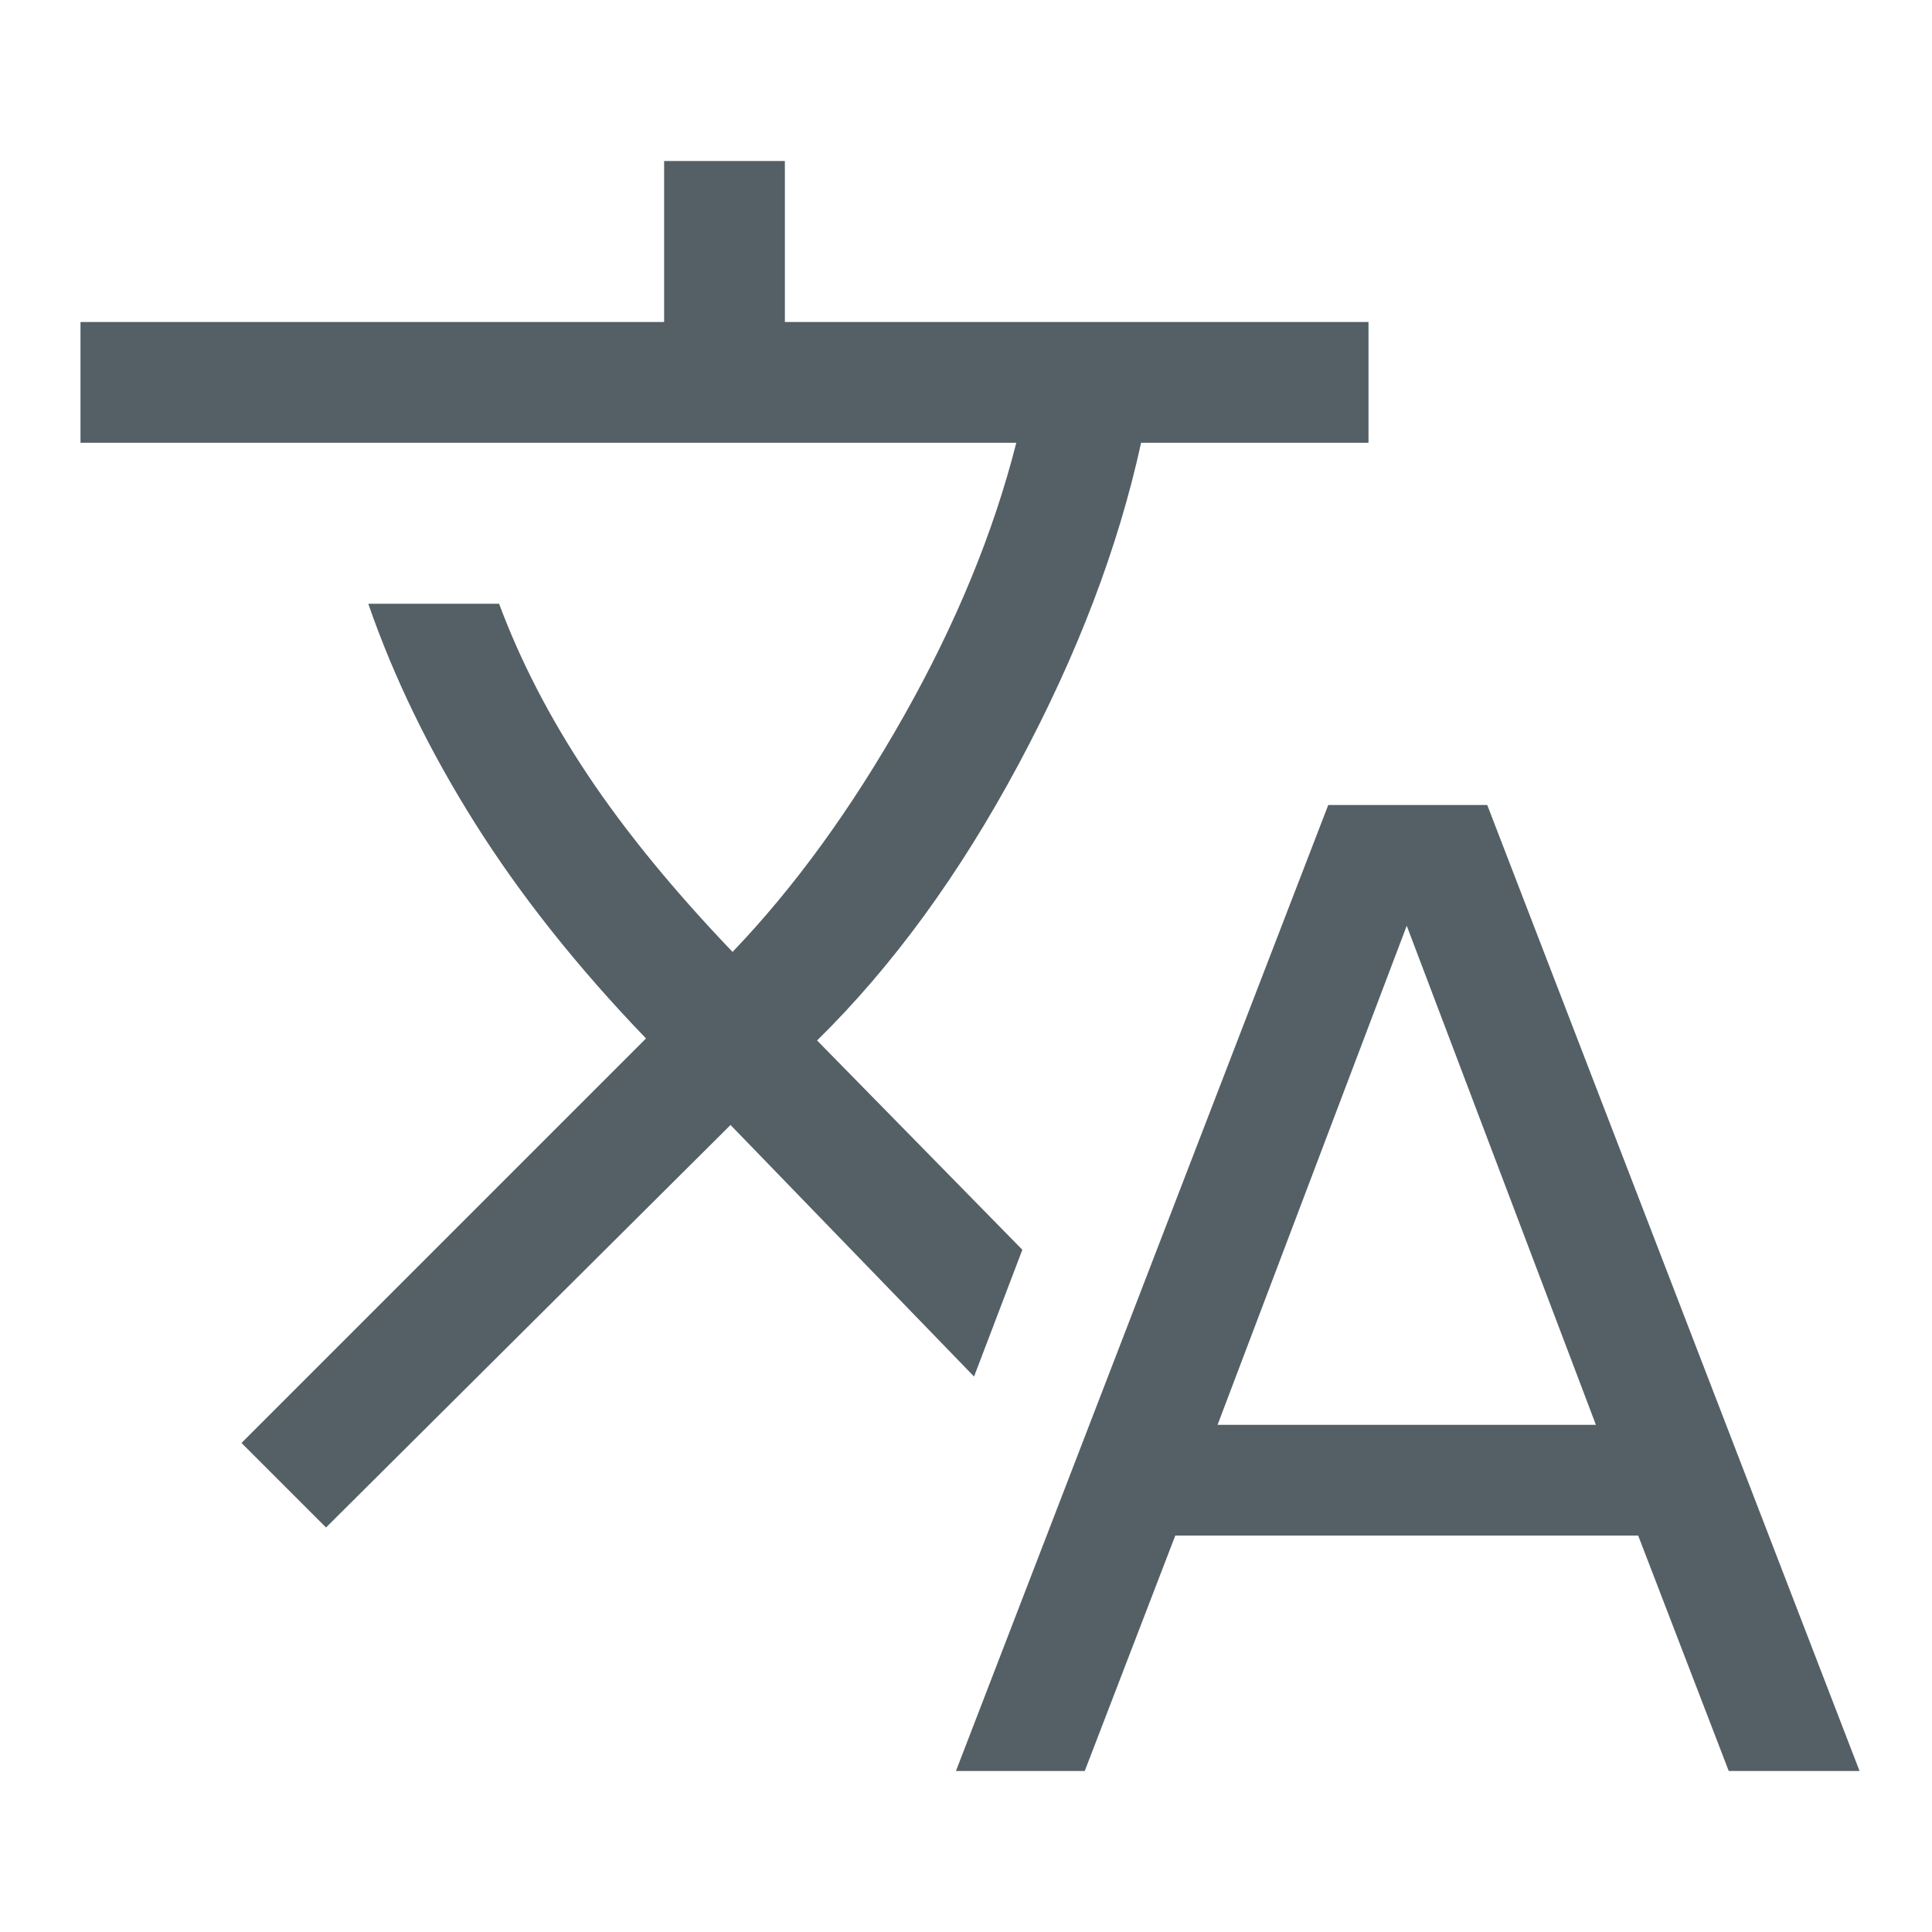
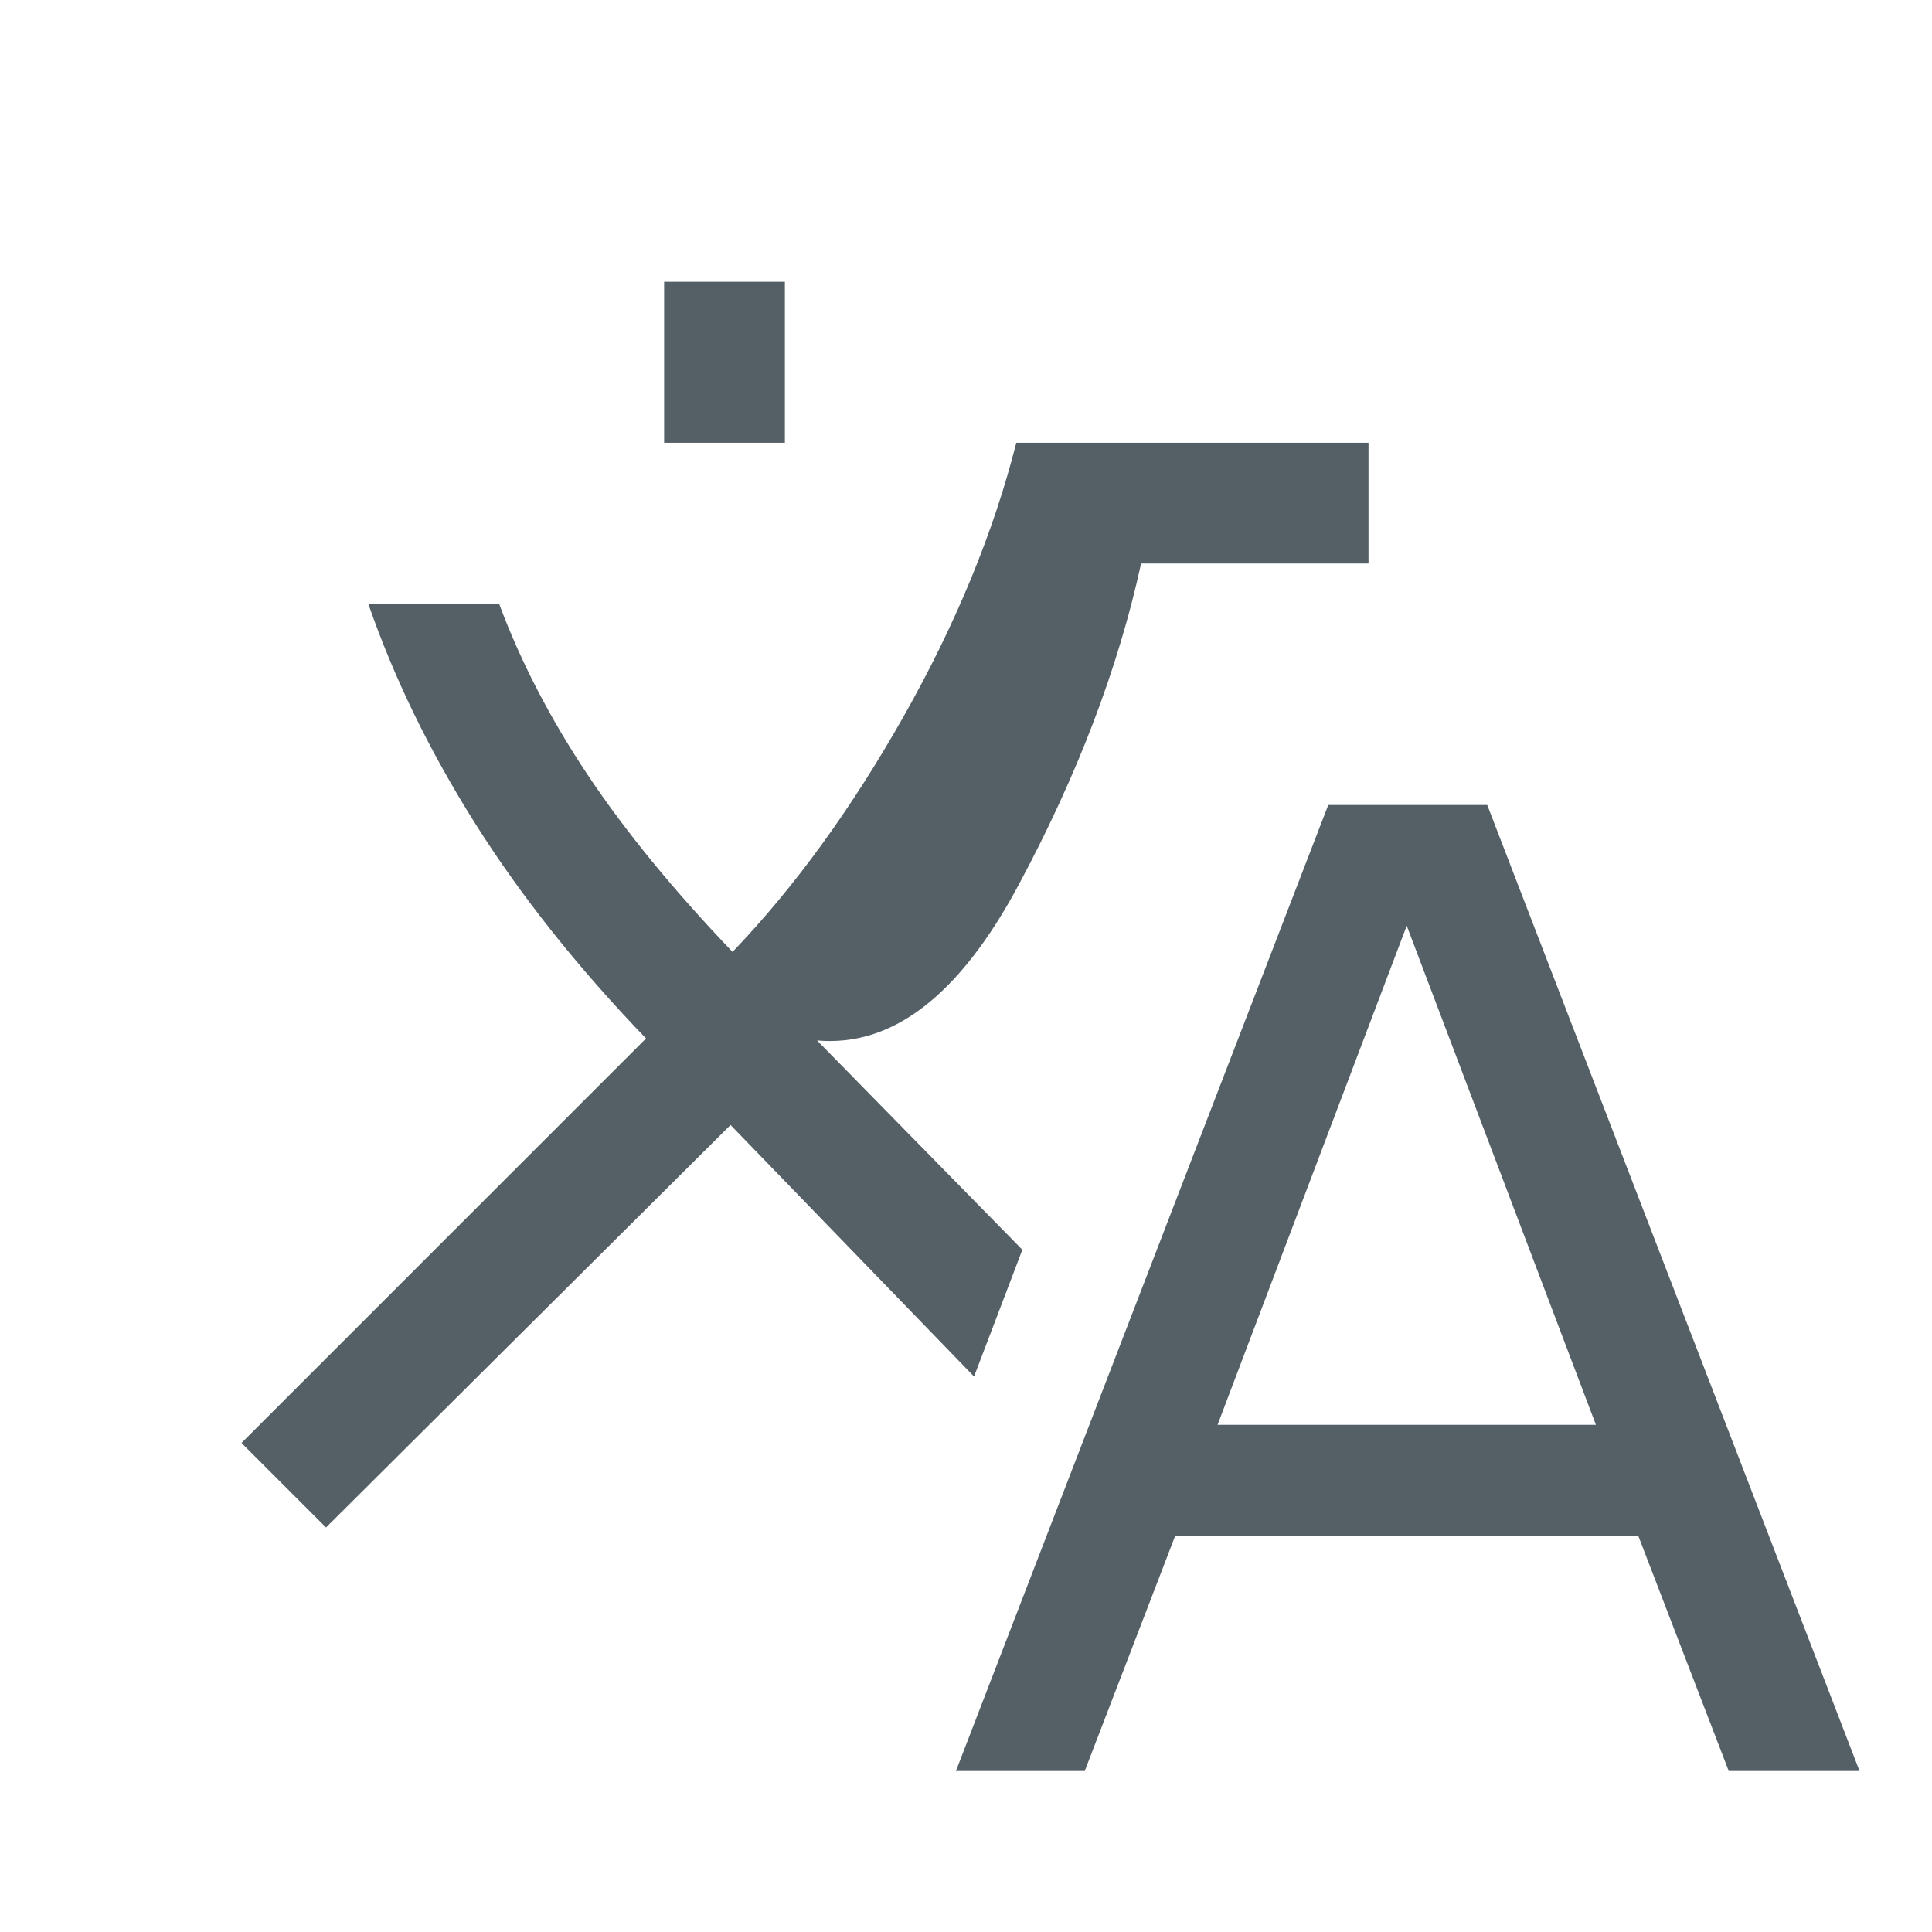
<svg xmlns="http://www.w3.org/2000/svg" height="48" viewBox="0 -960 960 960" width="48" fill="#1b2b33" opacity="0.75">
-   <path d="m475-80 185-480h79L924-80h-65l-45-117H584L539-80h-64ZM162-201l-42-42 201-201q-51-53-85-107t-53-109h65q16 43 44 85t72 88q46-48 85-117t56-136H40v-60h290v-80h60v80h290v60H567q-17 78-61 160T406-443l102 104-24 63-121-125-201 200Zm443-51h188l-94-248-94 248Z" />
+   <path d="m475-80 185-480h79L924-80h-65l-45-117H584L539-80h-64ZM162-201l-42-42 201-201q-51-53-85-107t-53-109h65q16 43 44 85t72 88q46-48 85-117t56-136H40h290v-80h60v80h290v60H567q-17 78-61 160T406-443l102 104-24 63-121-125-201 200Zm443-51h188l-94-248-94 248Z" />
</svg>